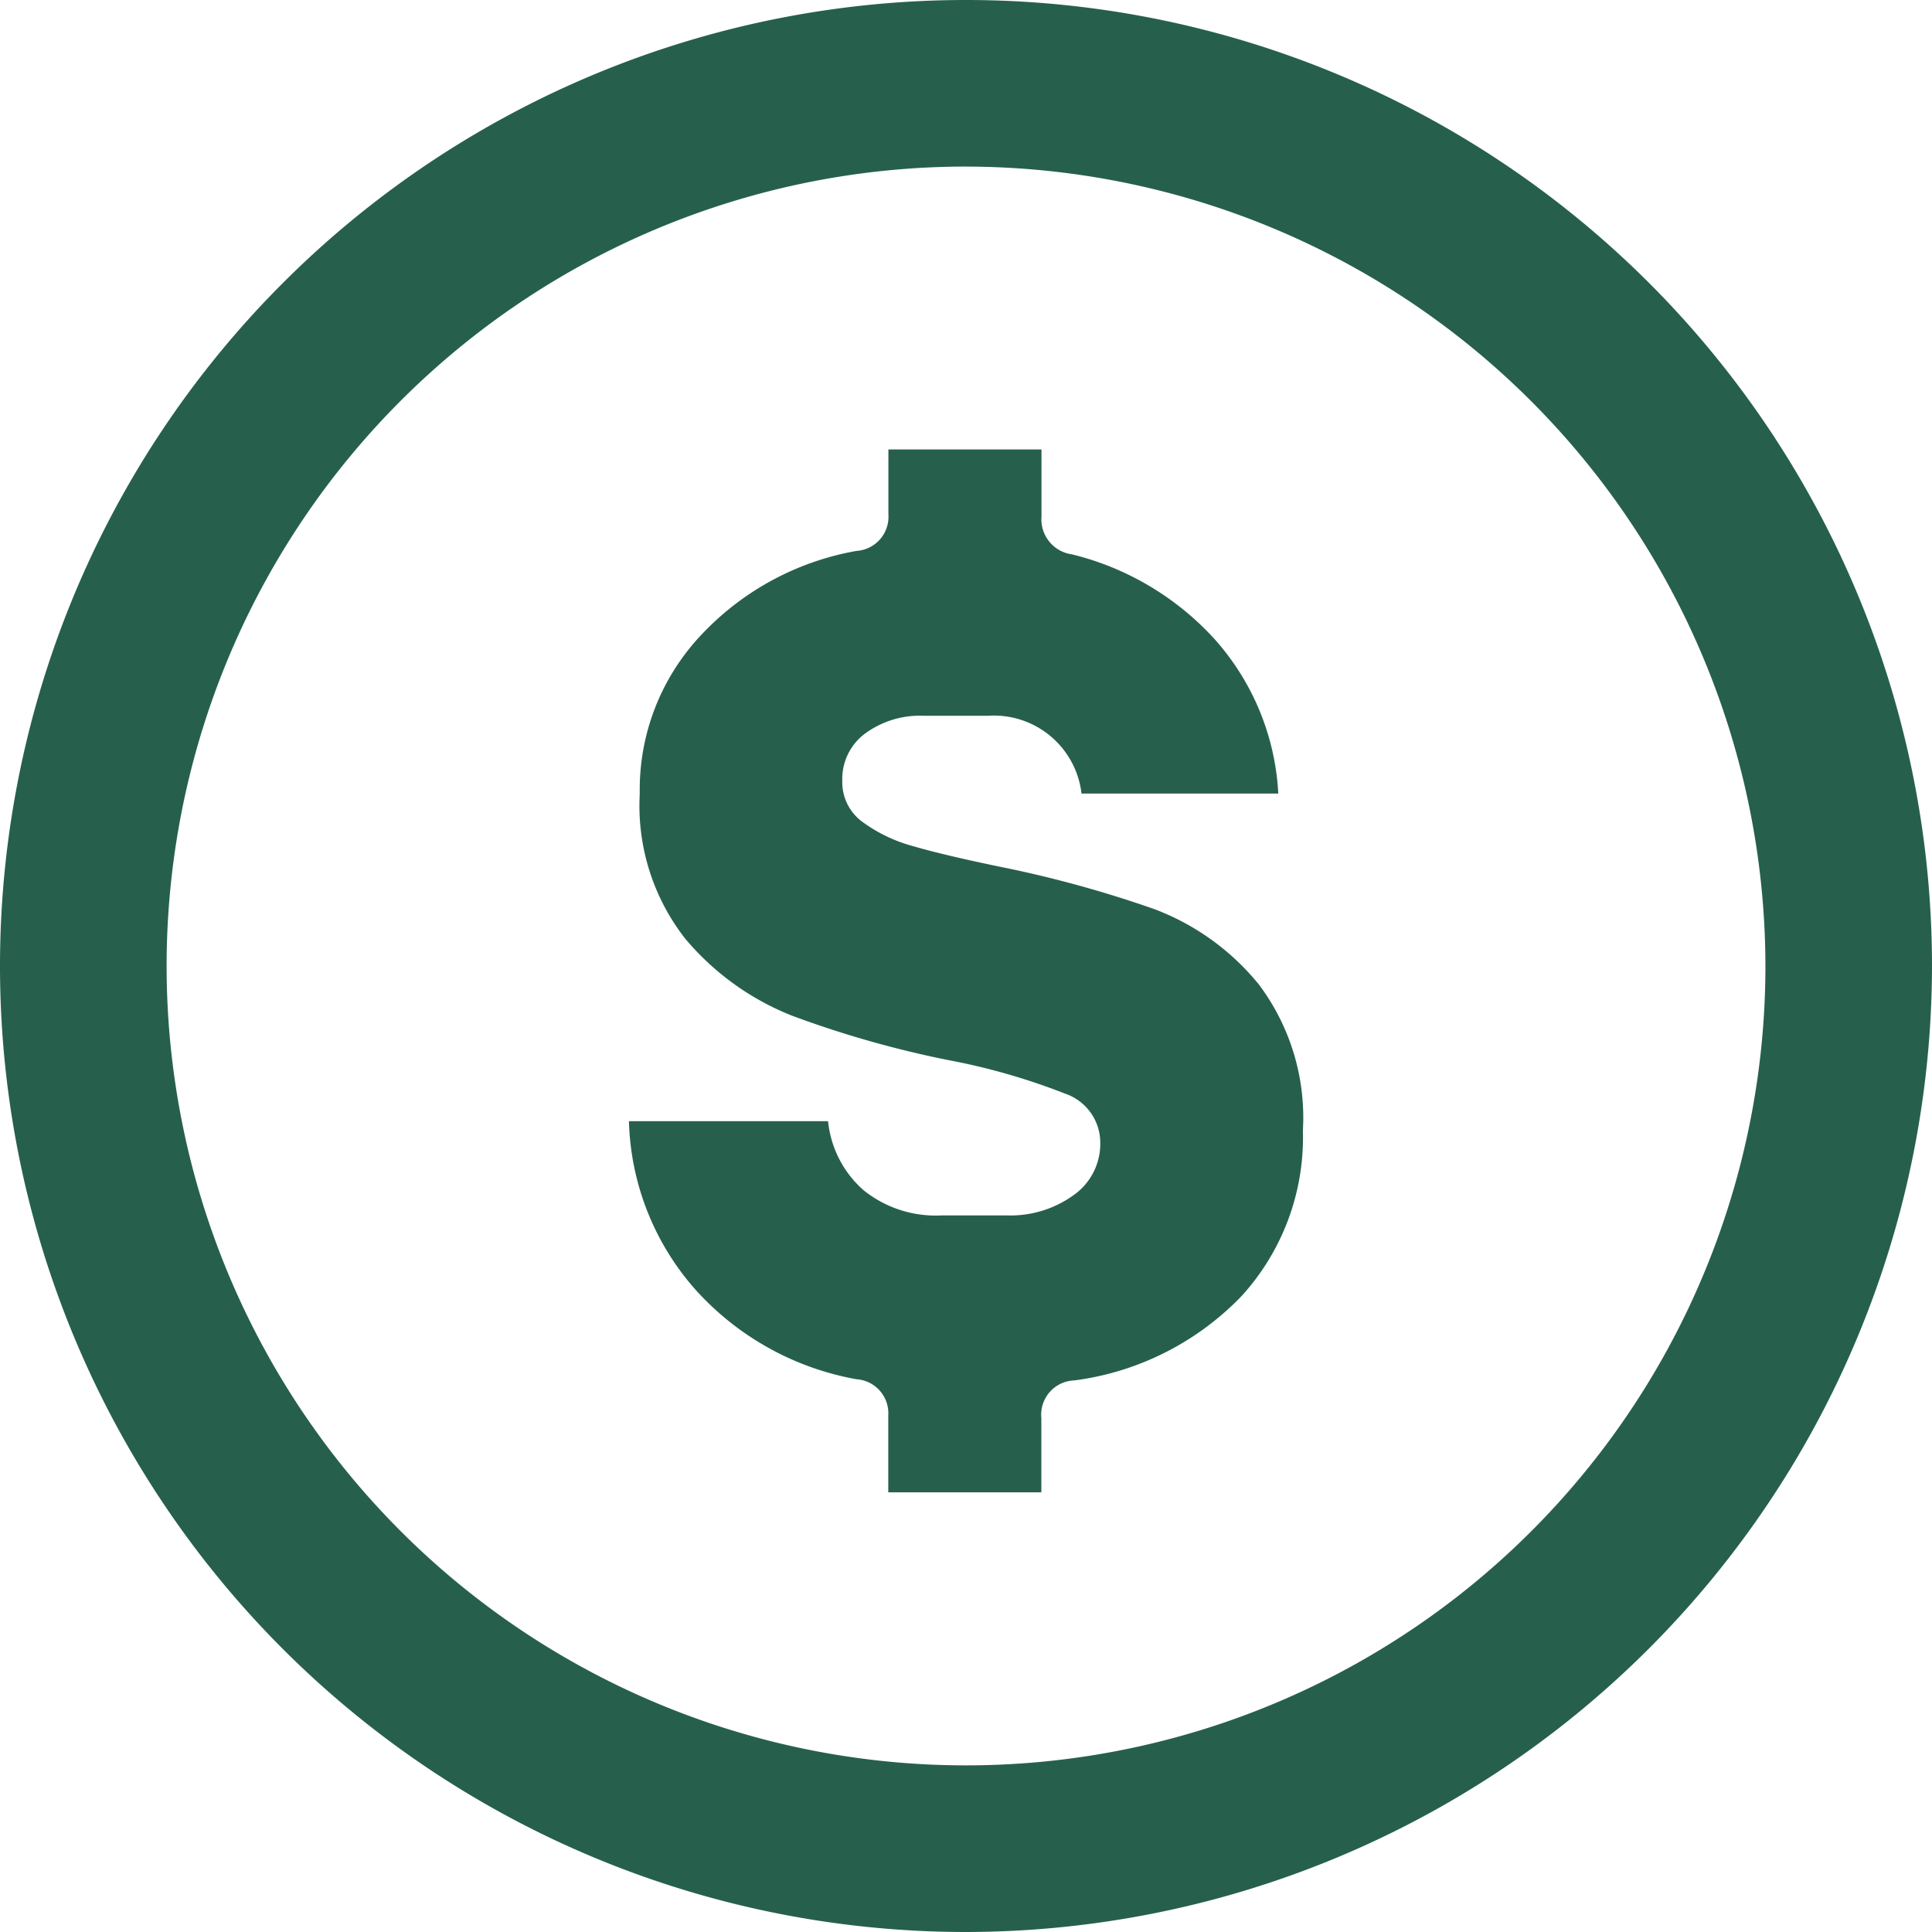
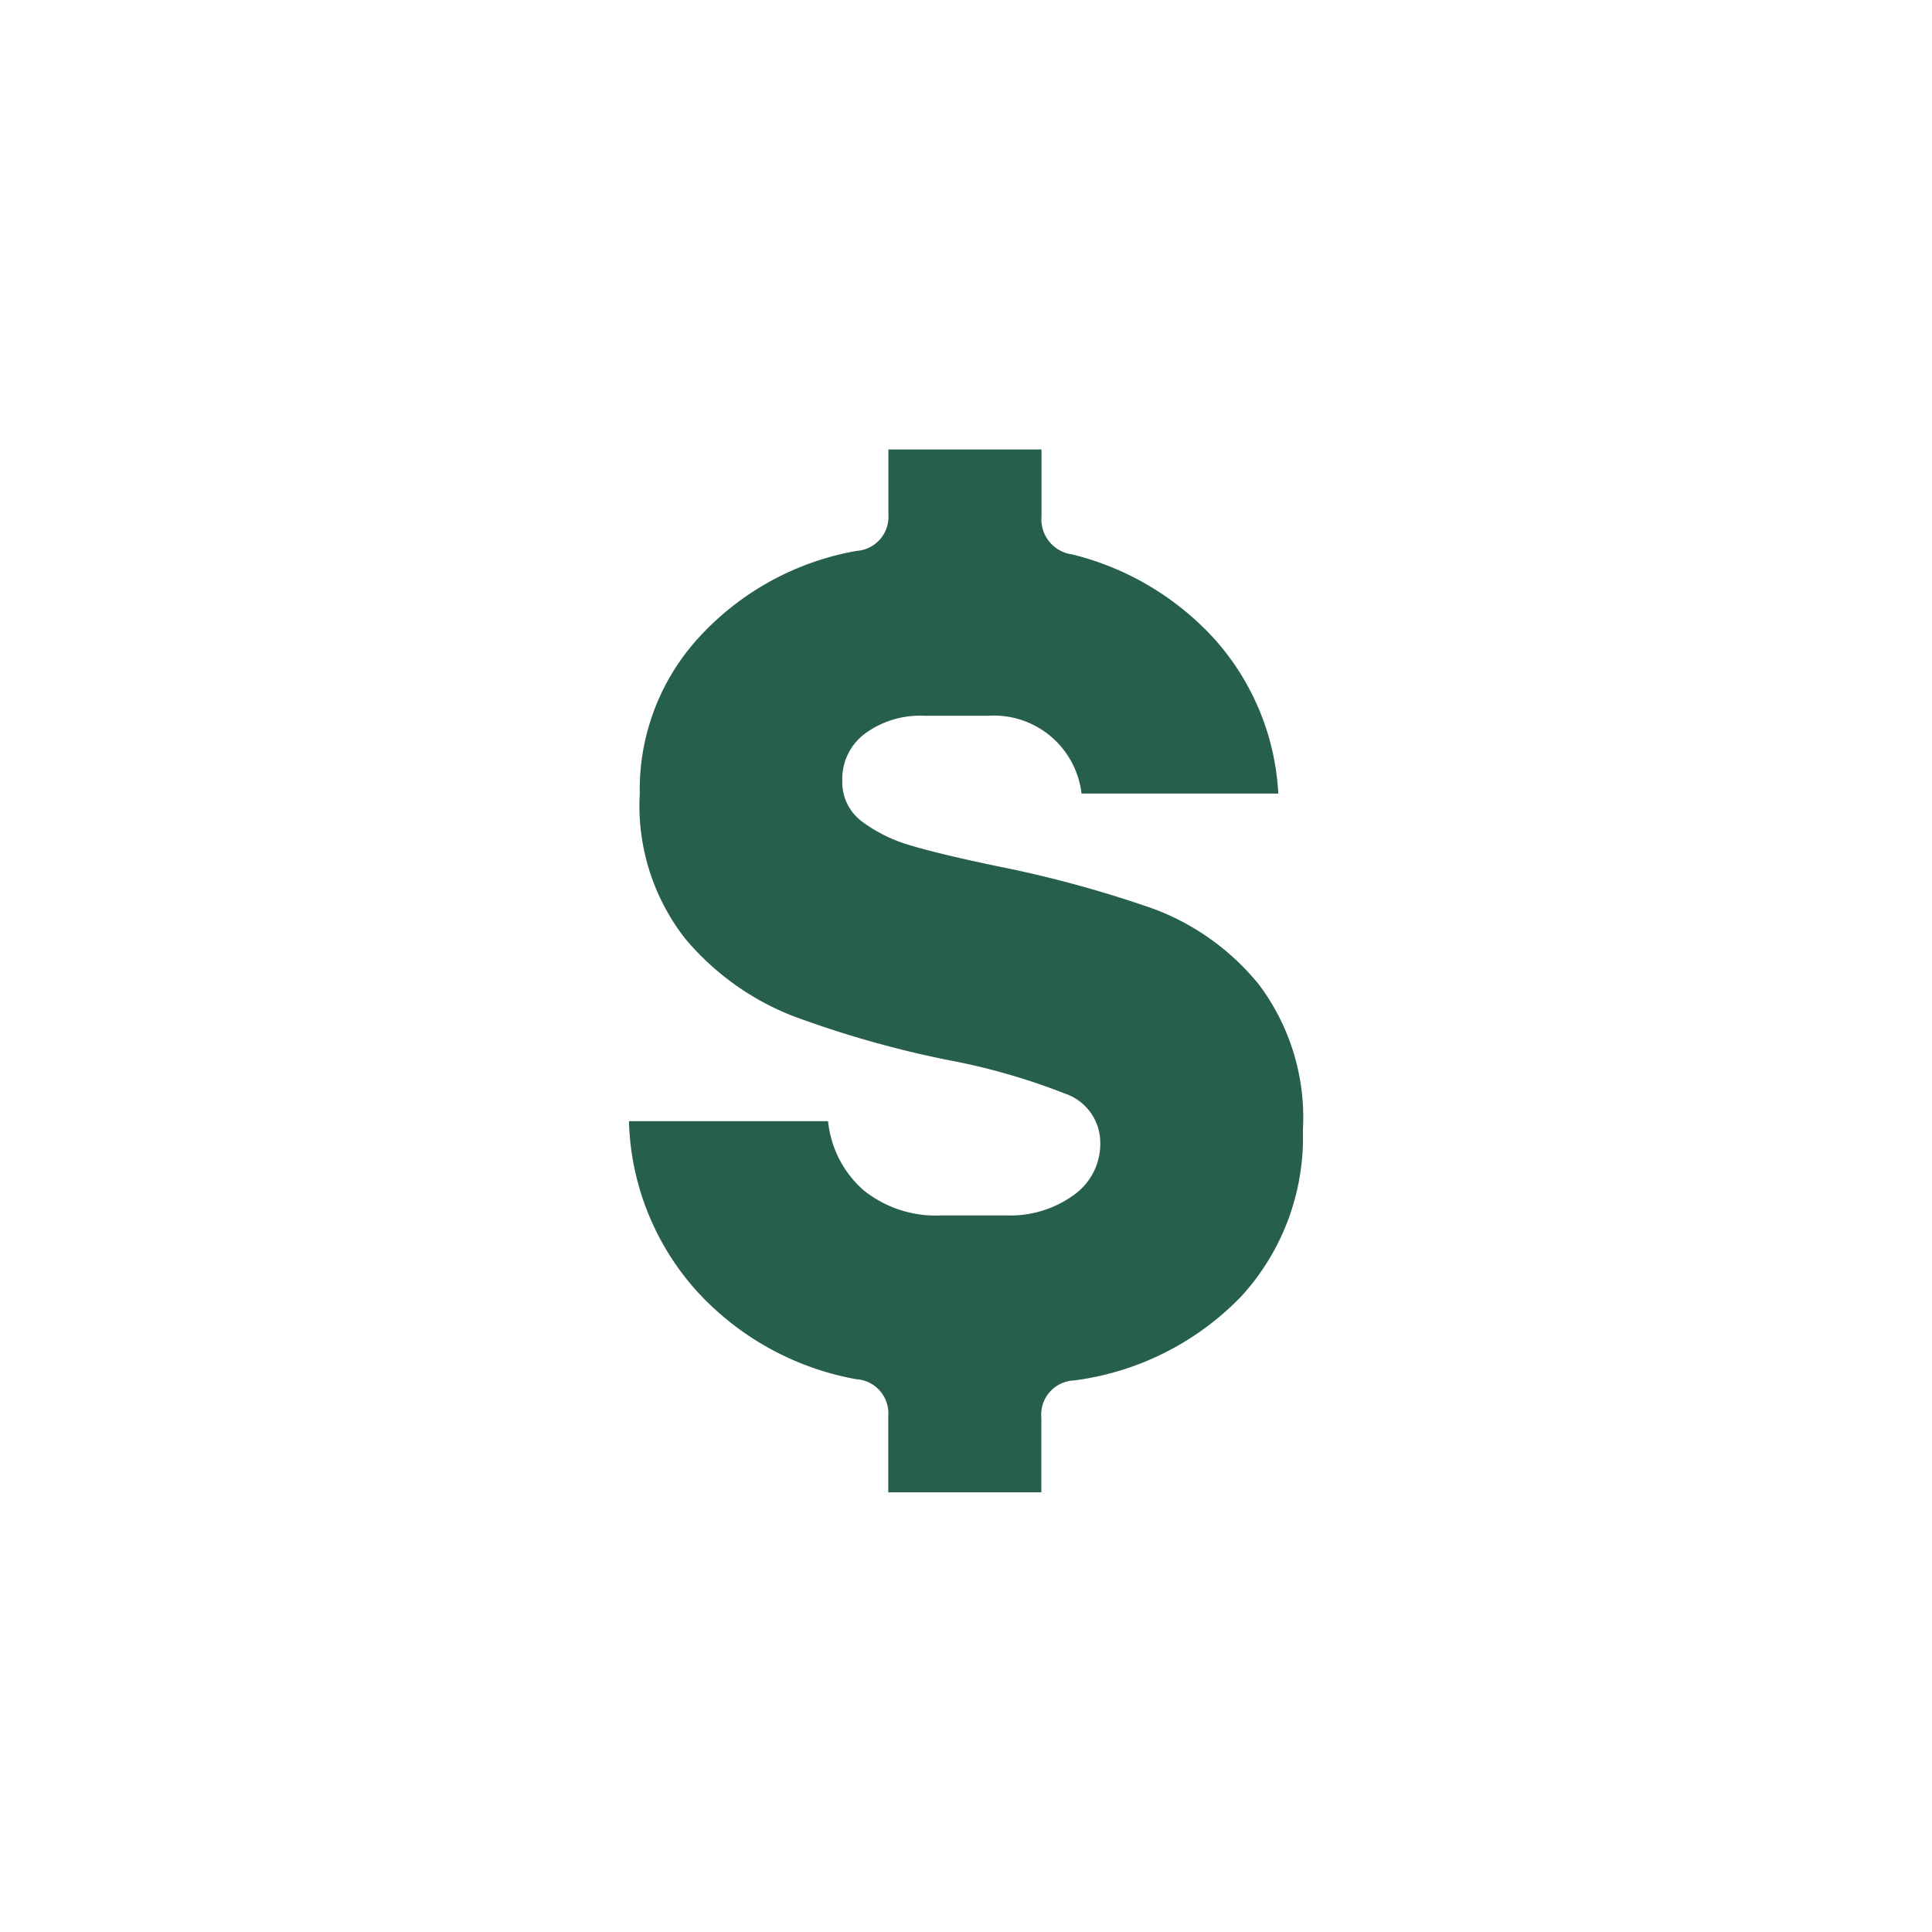
<svg xmlns="http://www.w3.org/2000/svg" width="74.46" height="74.46">
  <g data-name="Group 471">
-     <path fill="#26604d" d="M37.23 74.46a37.23 37.23 0 1 1 37.23-37.229A37.272 37.272 0 0 1 37.23 74.46Zm0-68.04a30.809 30.809 0 1 0 30.81 30.81A30.845 30.845 0 0 0 37.23 6.421Z" data-name="Path 22" />
    <g data-name="Group 470">
      <path fill="#26604d" d="M33.005 53.156a10.948 10.948 0 0 1-6.2-3.451 10.193 10.193 0 0 1-2.565-6.495h7.674a4.079 4.079 0 0 0 1.363 2.657 4.432 4.432 0 0 0 3 .976h2.542a4.159 4.159 0 0 0 2.544-.772 2.421 2.421 0 0 0 1.042-2.043 2 2 0 0 0-1.359-1.88 24.916 24.916 0 0 0-4.541-1.3 39.7 39.7 0 0 1-5.972-1.7 10.334 10.334 0 0 1-4.128-2.976 8.314 8.314 0 0 1-1.748-5.585 8.673 8.673 0 0 1 2.339-6.085 10.761 10.761 0 0 1 6.017-3.27 1.317 1.317 0 0 0 1.226-1.409v-2.5h5.9v2.589a1.363 1.363 0 0 0 1.18 1.454 10.957 10.957 0 0 1 5.495 3.27 9.687 9.687 0 0 1 2.452 5.949h-7.584a3.4 3.4 0 0 0-3.587-3h-2.5a3.582 3.582 0 0 0-2.248.681 2.178 2.178 0 0 0-.885 1.817 1.893 1.893 0 0 0 .772 1.589 5.863 5.863 0 0 0 1.929.931q1.159.341 3.339.794a44.431 44.431 0 0 1 5.971 1.635 9.5 9.5 0 0 1 4.041 2.906 8.542 8.542 0 0 1 1.7 5.631 9.067 9.067 0 0 1-2.363 6.381 10.886 10.886 0 0 1-6.446 3.252 1.321 1.321 0 0 0-1.271 1.452v2.861h-5.9v-2.951a1.316 1.316 0 0 0-1.229-1.408Z" data-name="Path 23" />
    </g>
  </g>
</svg>